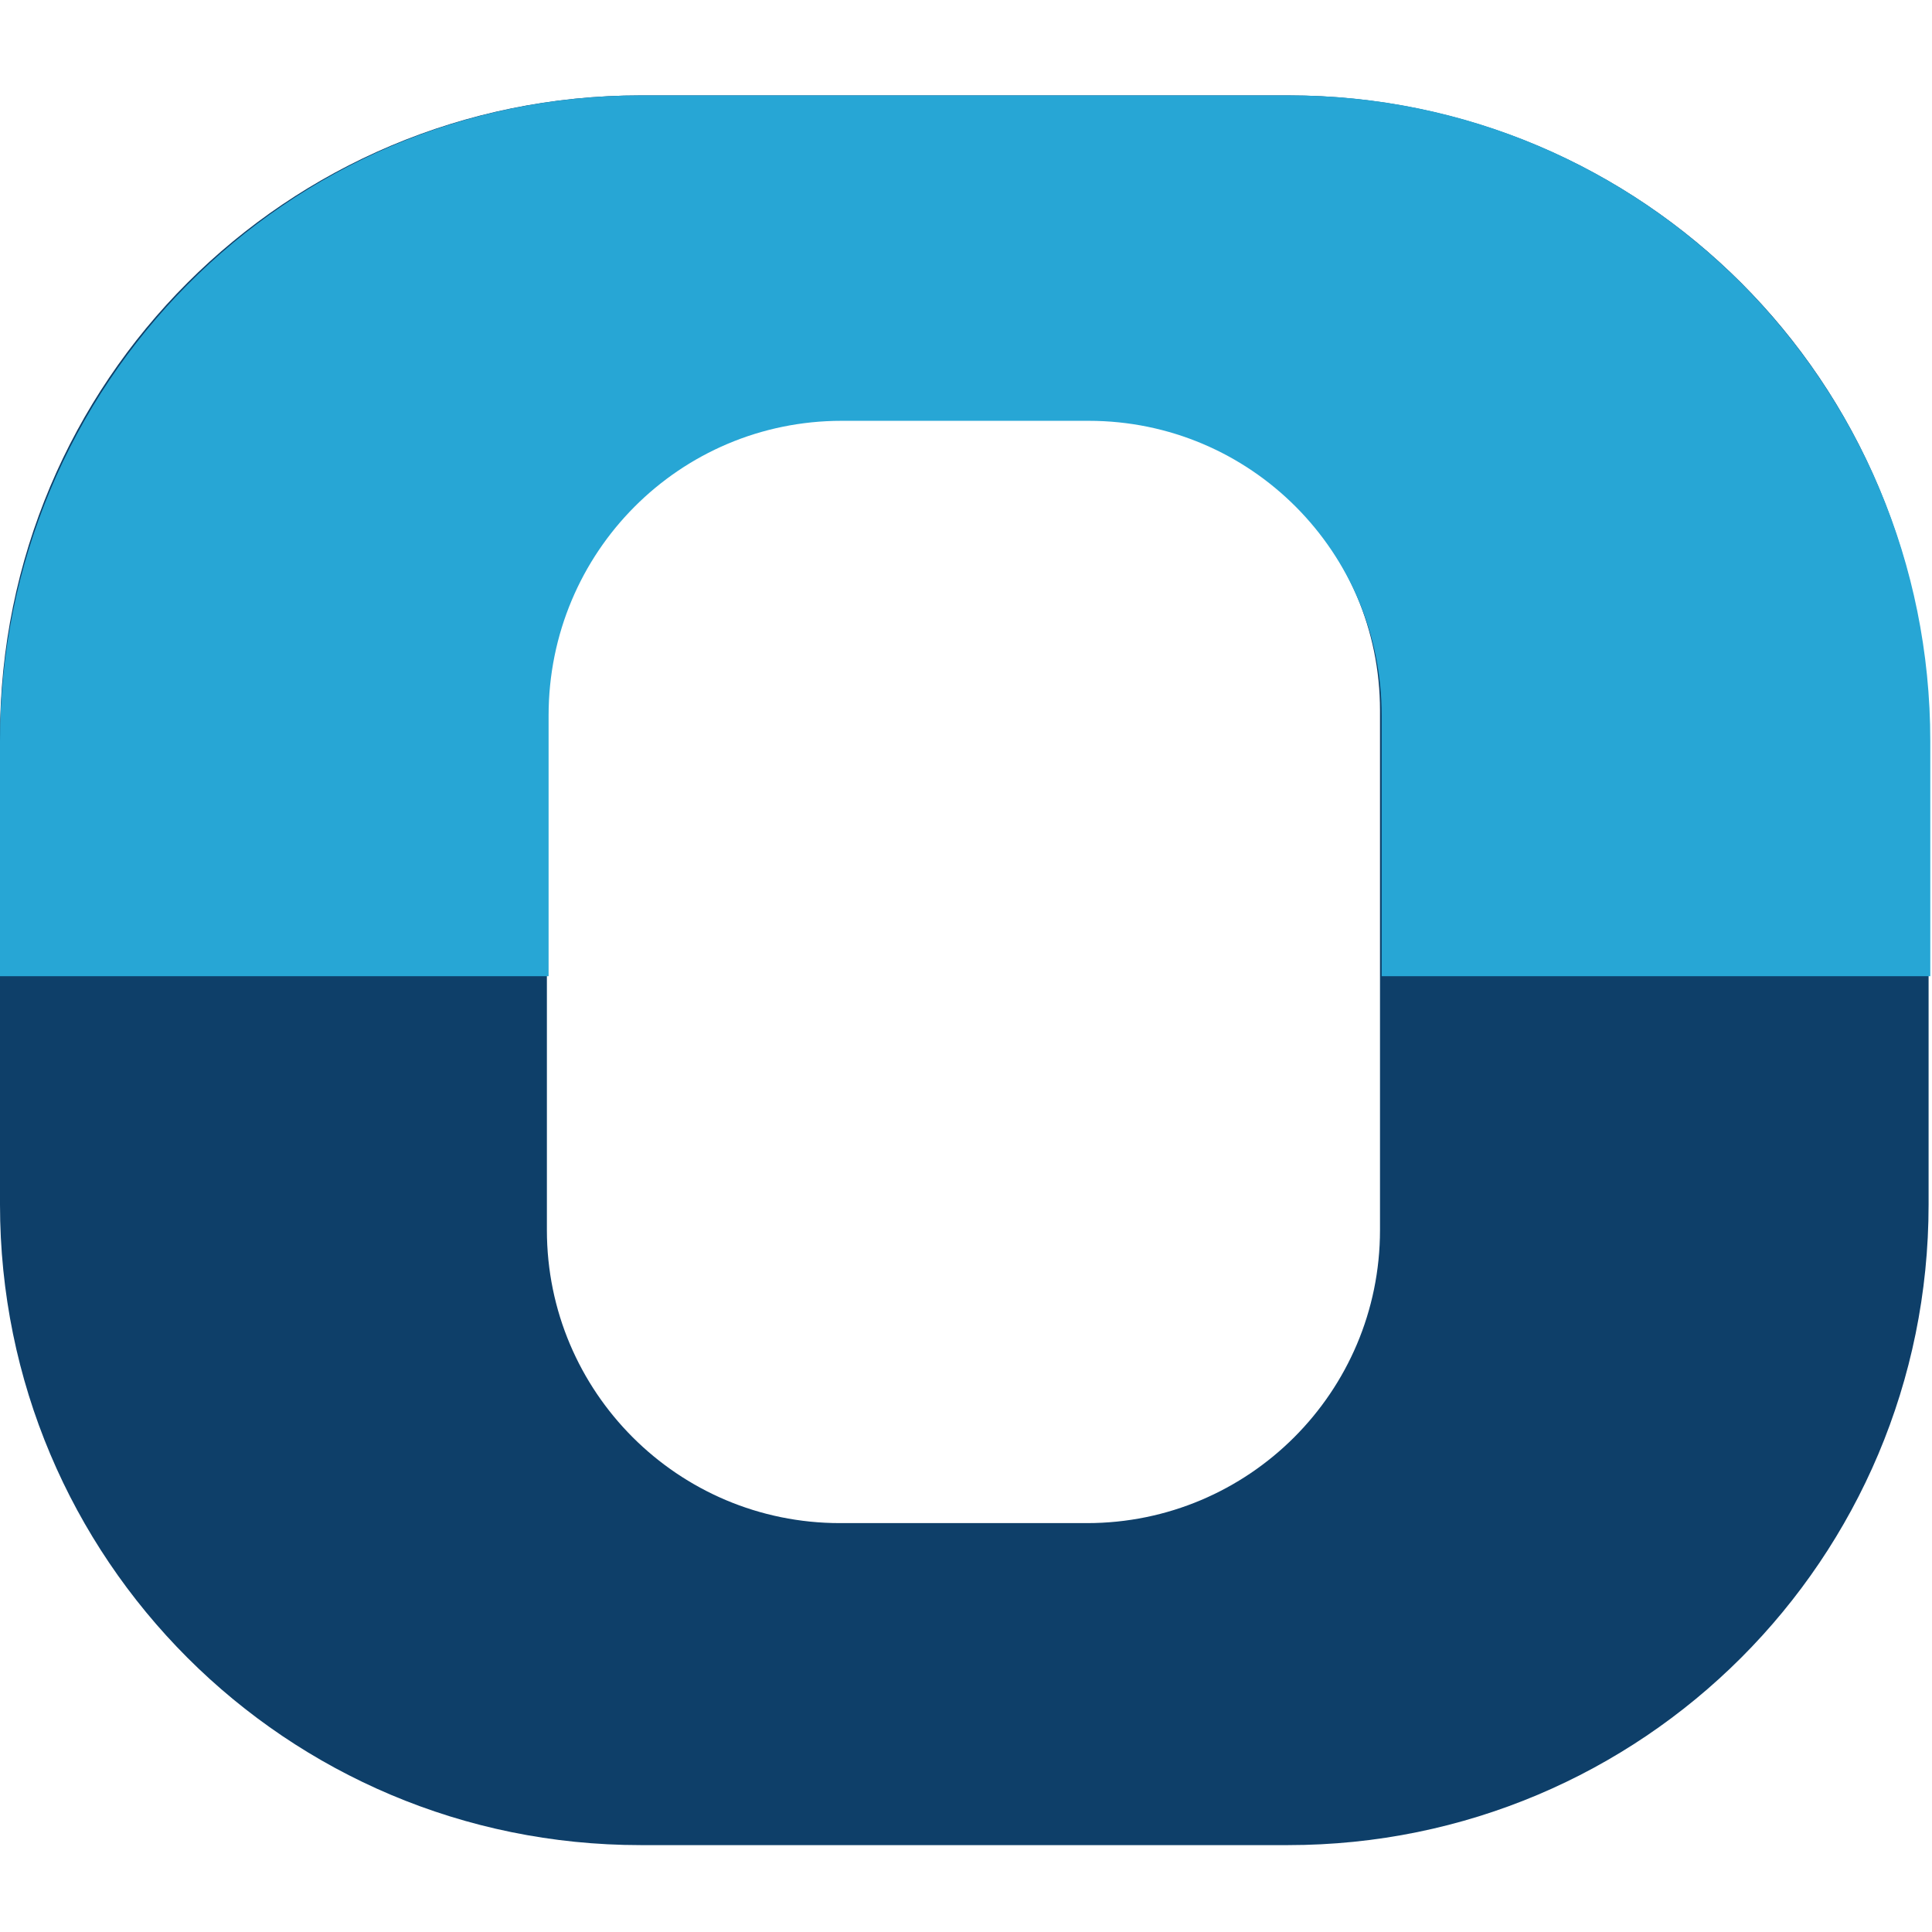
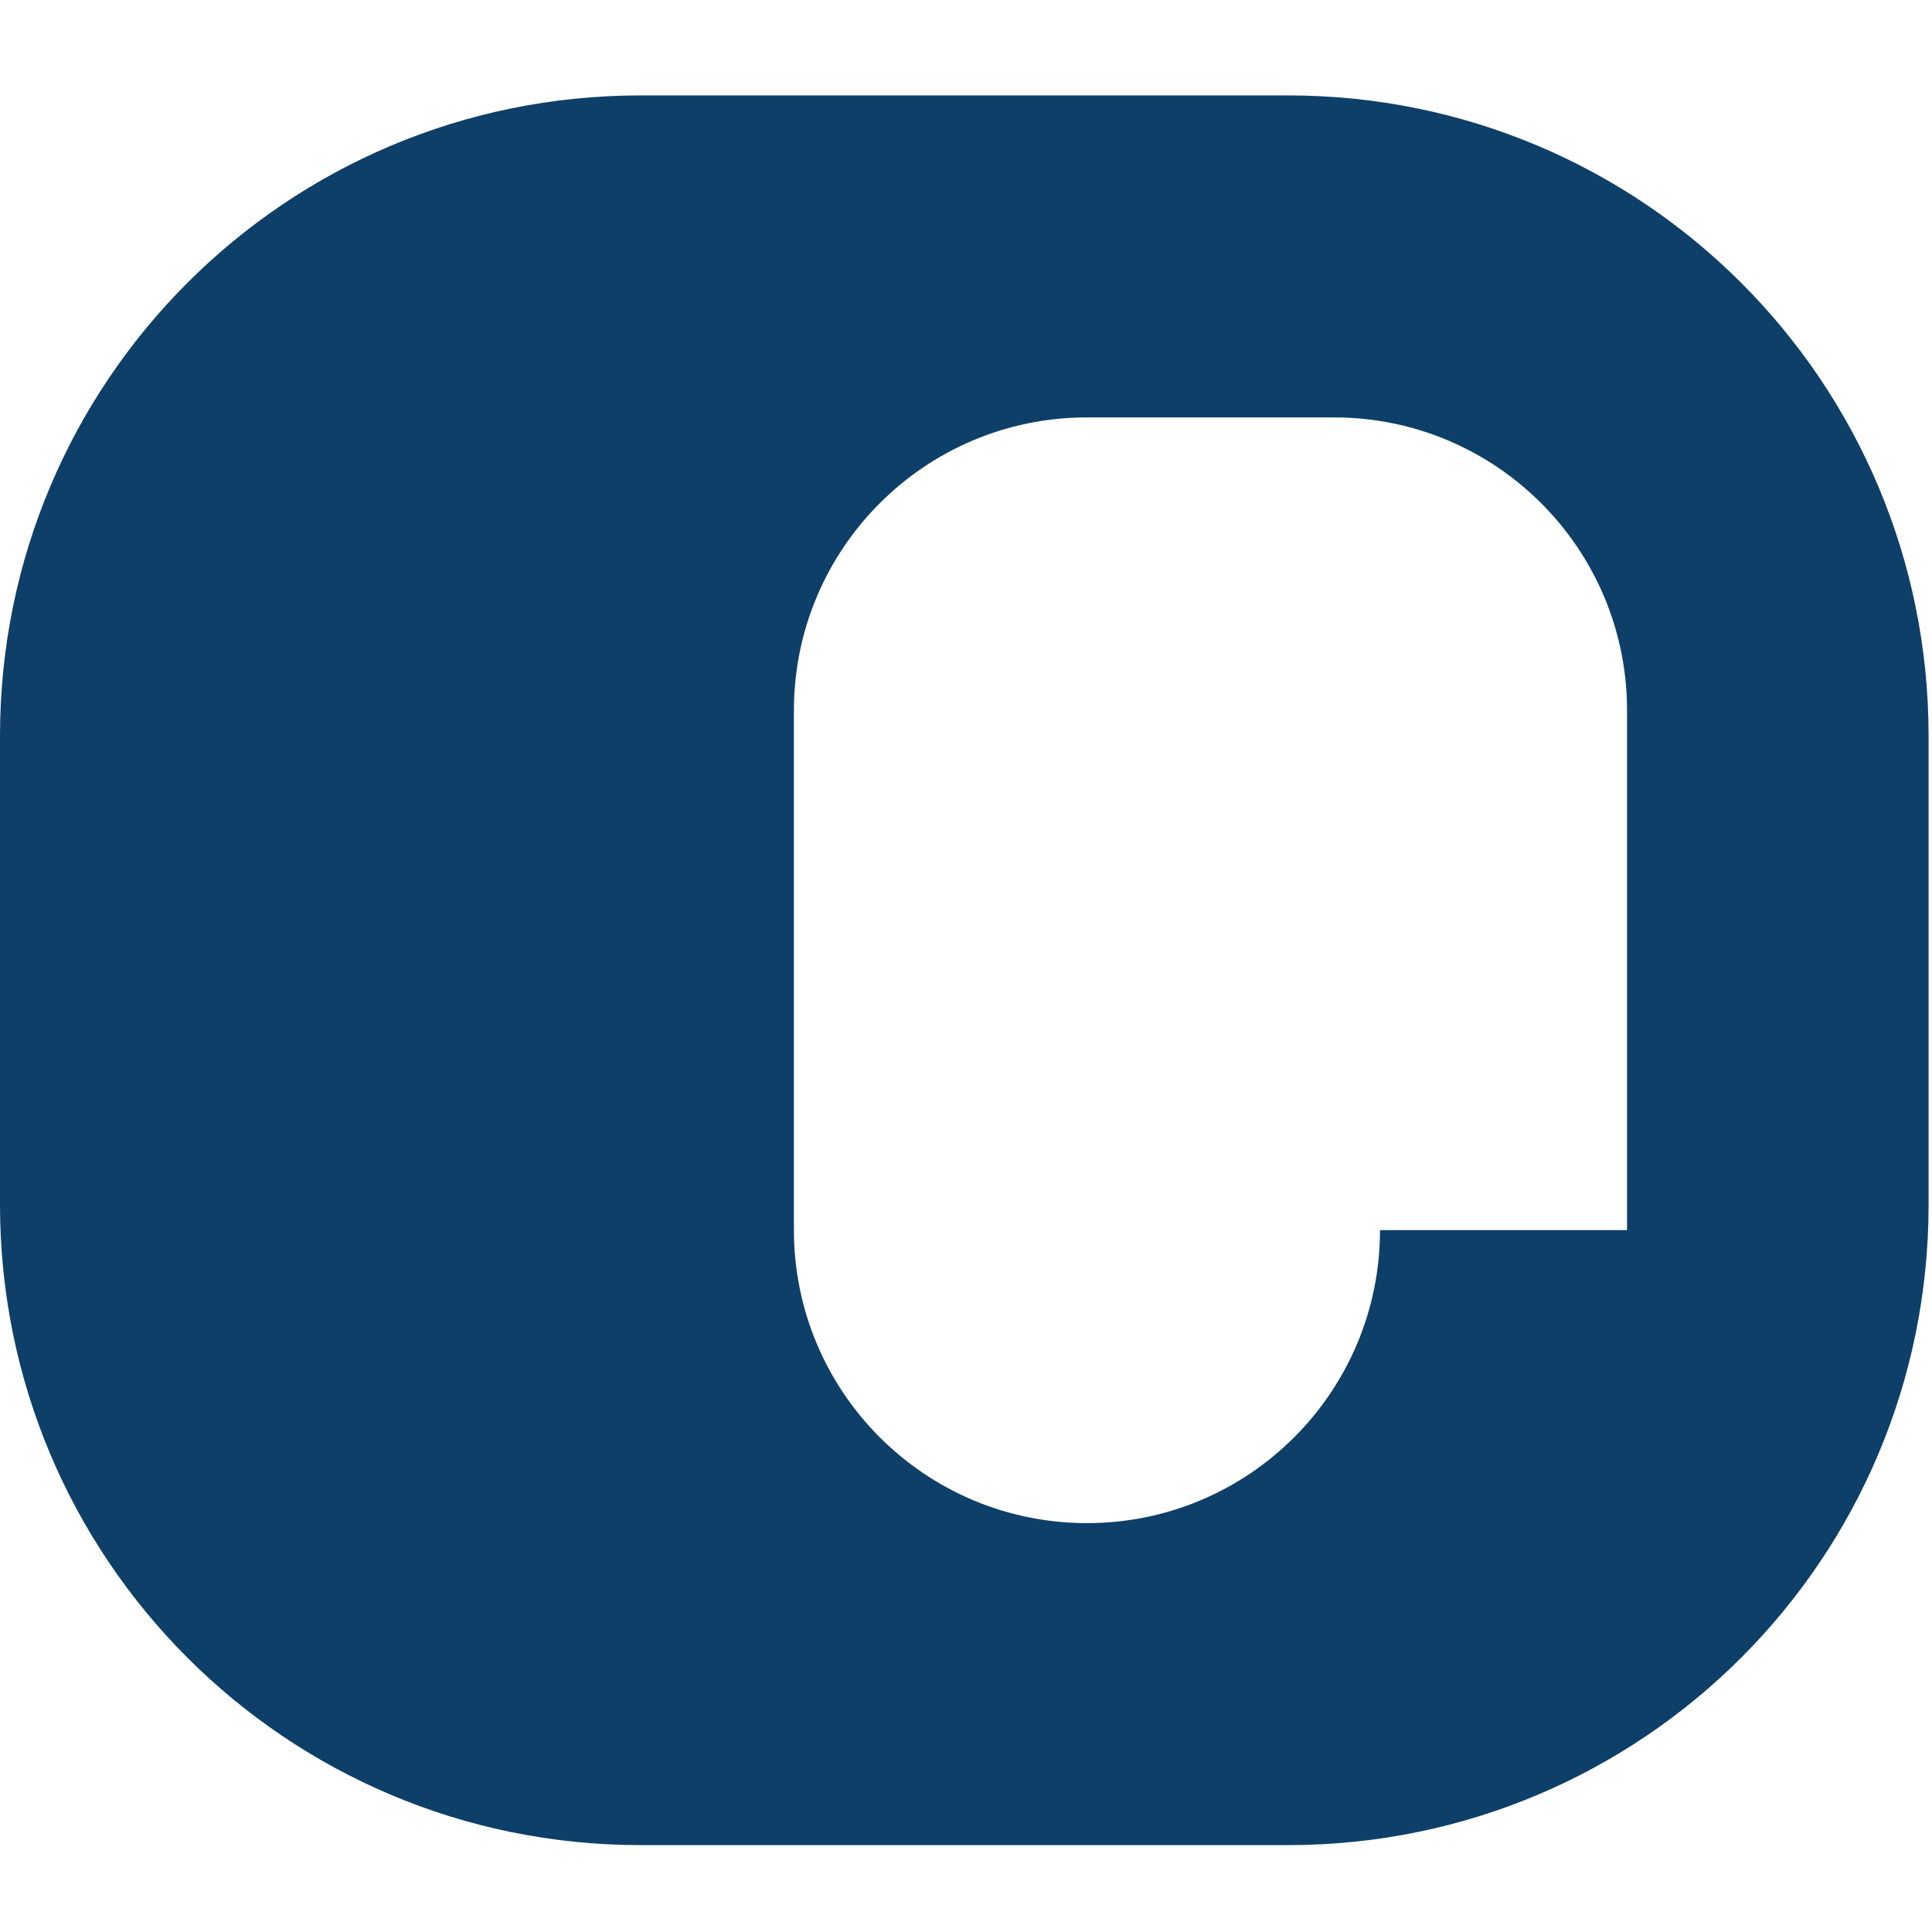
<svg xmlns="http://www.w3.org/2000/svg" version="1.1" viewBox="0 0 113.4 113.4">
  <defs>
    <style>
      .cls-1 {
        fill: #0e3f69;
      }

      .cls-2 {
        fill: #27a6d5;
      }
    </style>
  </defs>
  <g>
    <g id="Warstwa_1">
-       <path class="cls-1" d="M75.6,5.6h-38C16.8,5.6,0,22.4,0,43.2v27.5c0,20.8,16.8,37.6,37.6,37.6h38c20.8,0,37.6-16.8,37.6-37.6v-27.5c0-20.8-16.8-37.6-37.6-37.6ZM81,72.2c0,9.5-7.7,17.2-17.2,17.2h-14.5c-9.5,0-17.2-7.7-17.2-17.2v-30.5c0-9.5,7.7-17.2,17.2-17.2h14.5c9.5,0,17.2,7.7,17.2,17.2v30.5Z" />
-       <path class="cls-2" d="M75.6,5.6h-38C16.8,5.6,0,22.6,0,43.5v13.8h32.2v-15.3c0-9.6,7.7-17.3,17.2-17.3h14.5c9.5,0,17.2,7.7,17.2,17.3v15.3h32.2v-13.8c0-20.9-16.8-37.9-37.6-37.9Z" />
+       <path class="cls-1" d="M75.6,5.6h-38C16.8,5.6,0,22.4,0,43.2v27.5c0,20.8,16.8,37.6,37.6,37.6h38c20.8,0,37.6-16.8,37.6-37.6v-27.5c0-20.8-16.8-37.6-37.6-37.6ZM81,72.2c0,9.5-7.7,17.2-17.2,17.2c-9.5,0-17.2-7.7-17.2-17.2v-30.5c0-9.5,7.7-17.2,17.2-17.2h14.5c9.5,0,17.2,7.7,17.2,17.2v30.5Z" />
    </g>
  </g>
</svg>